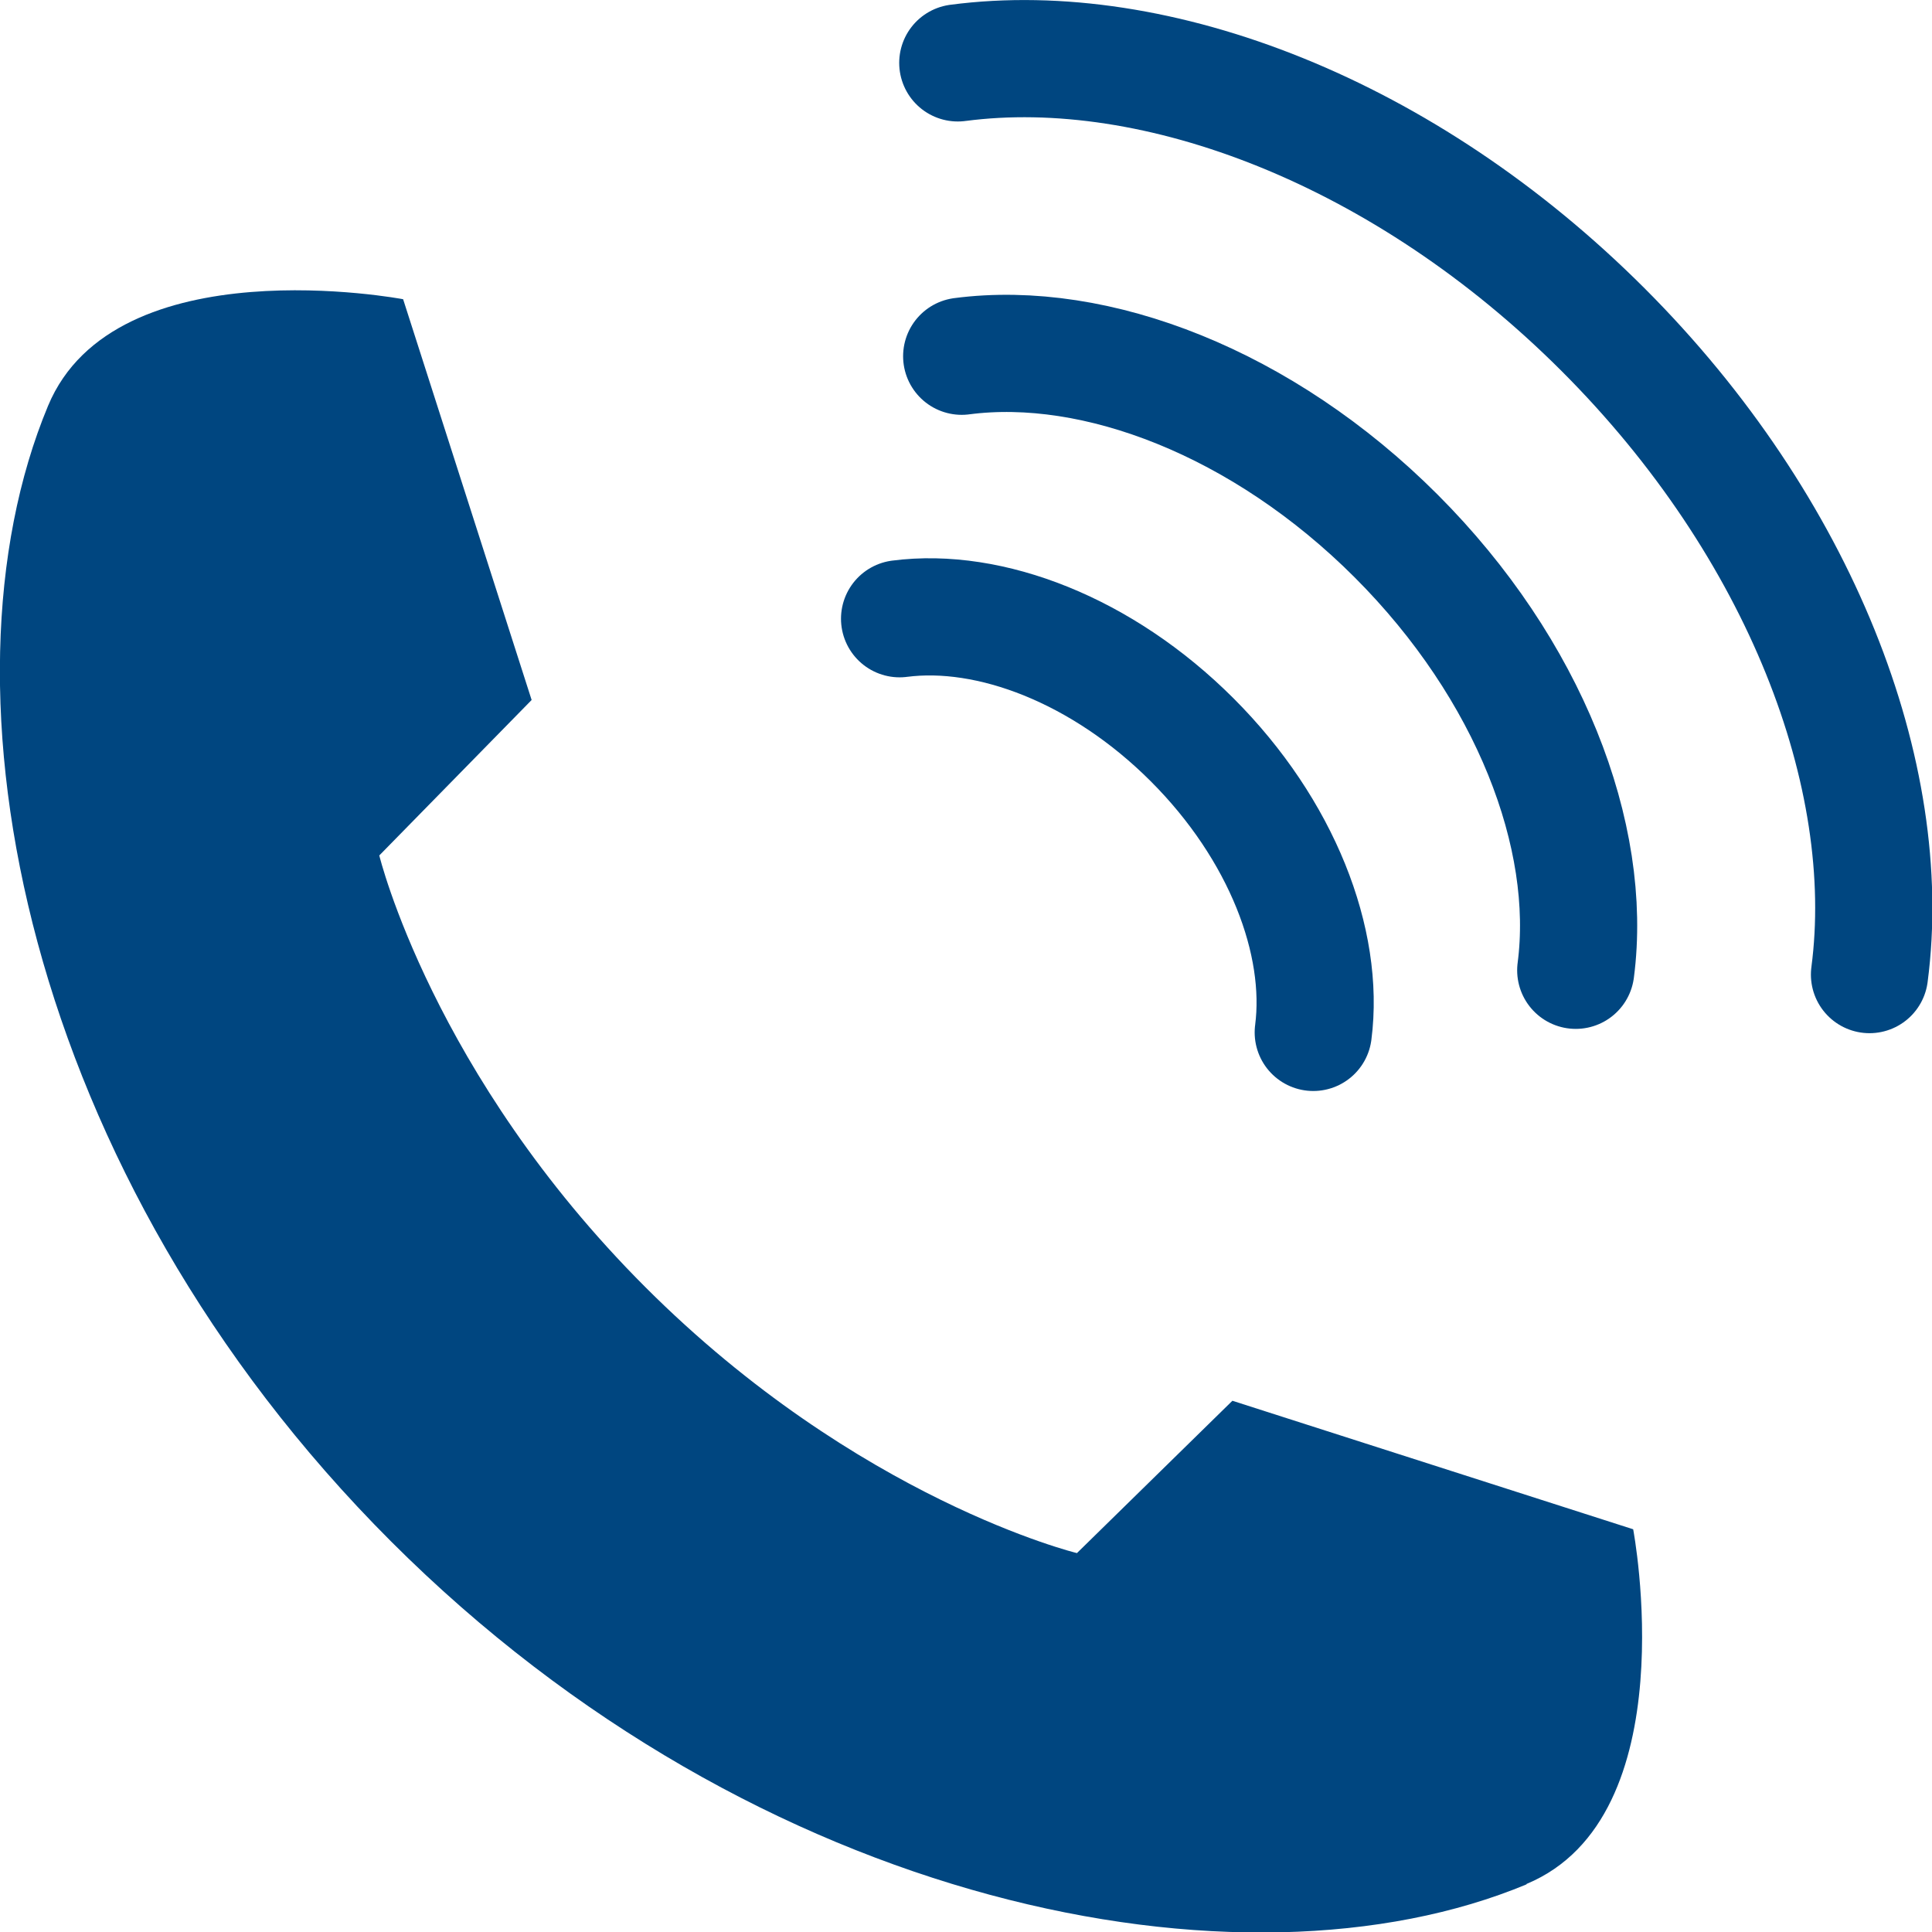
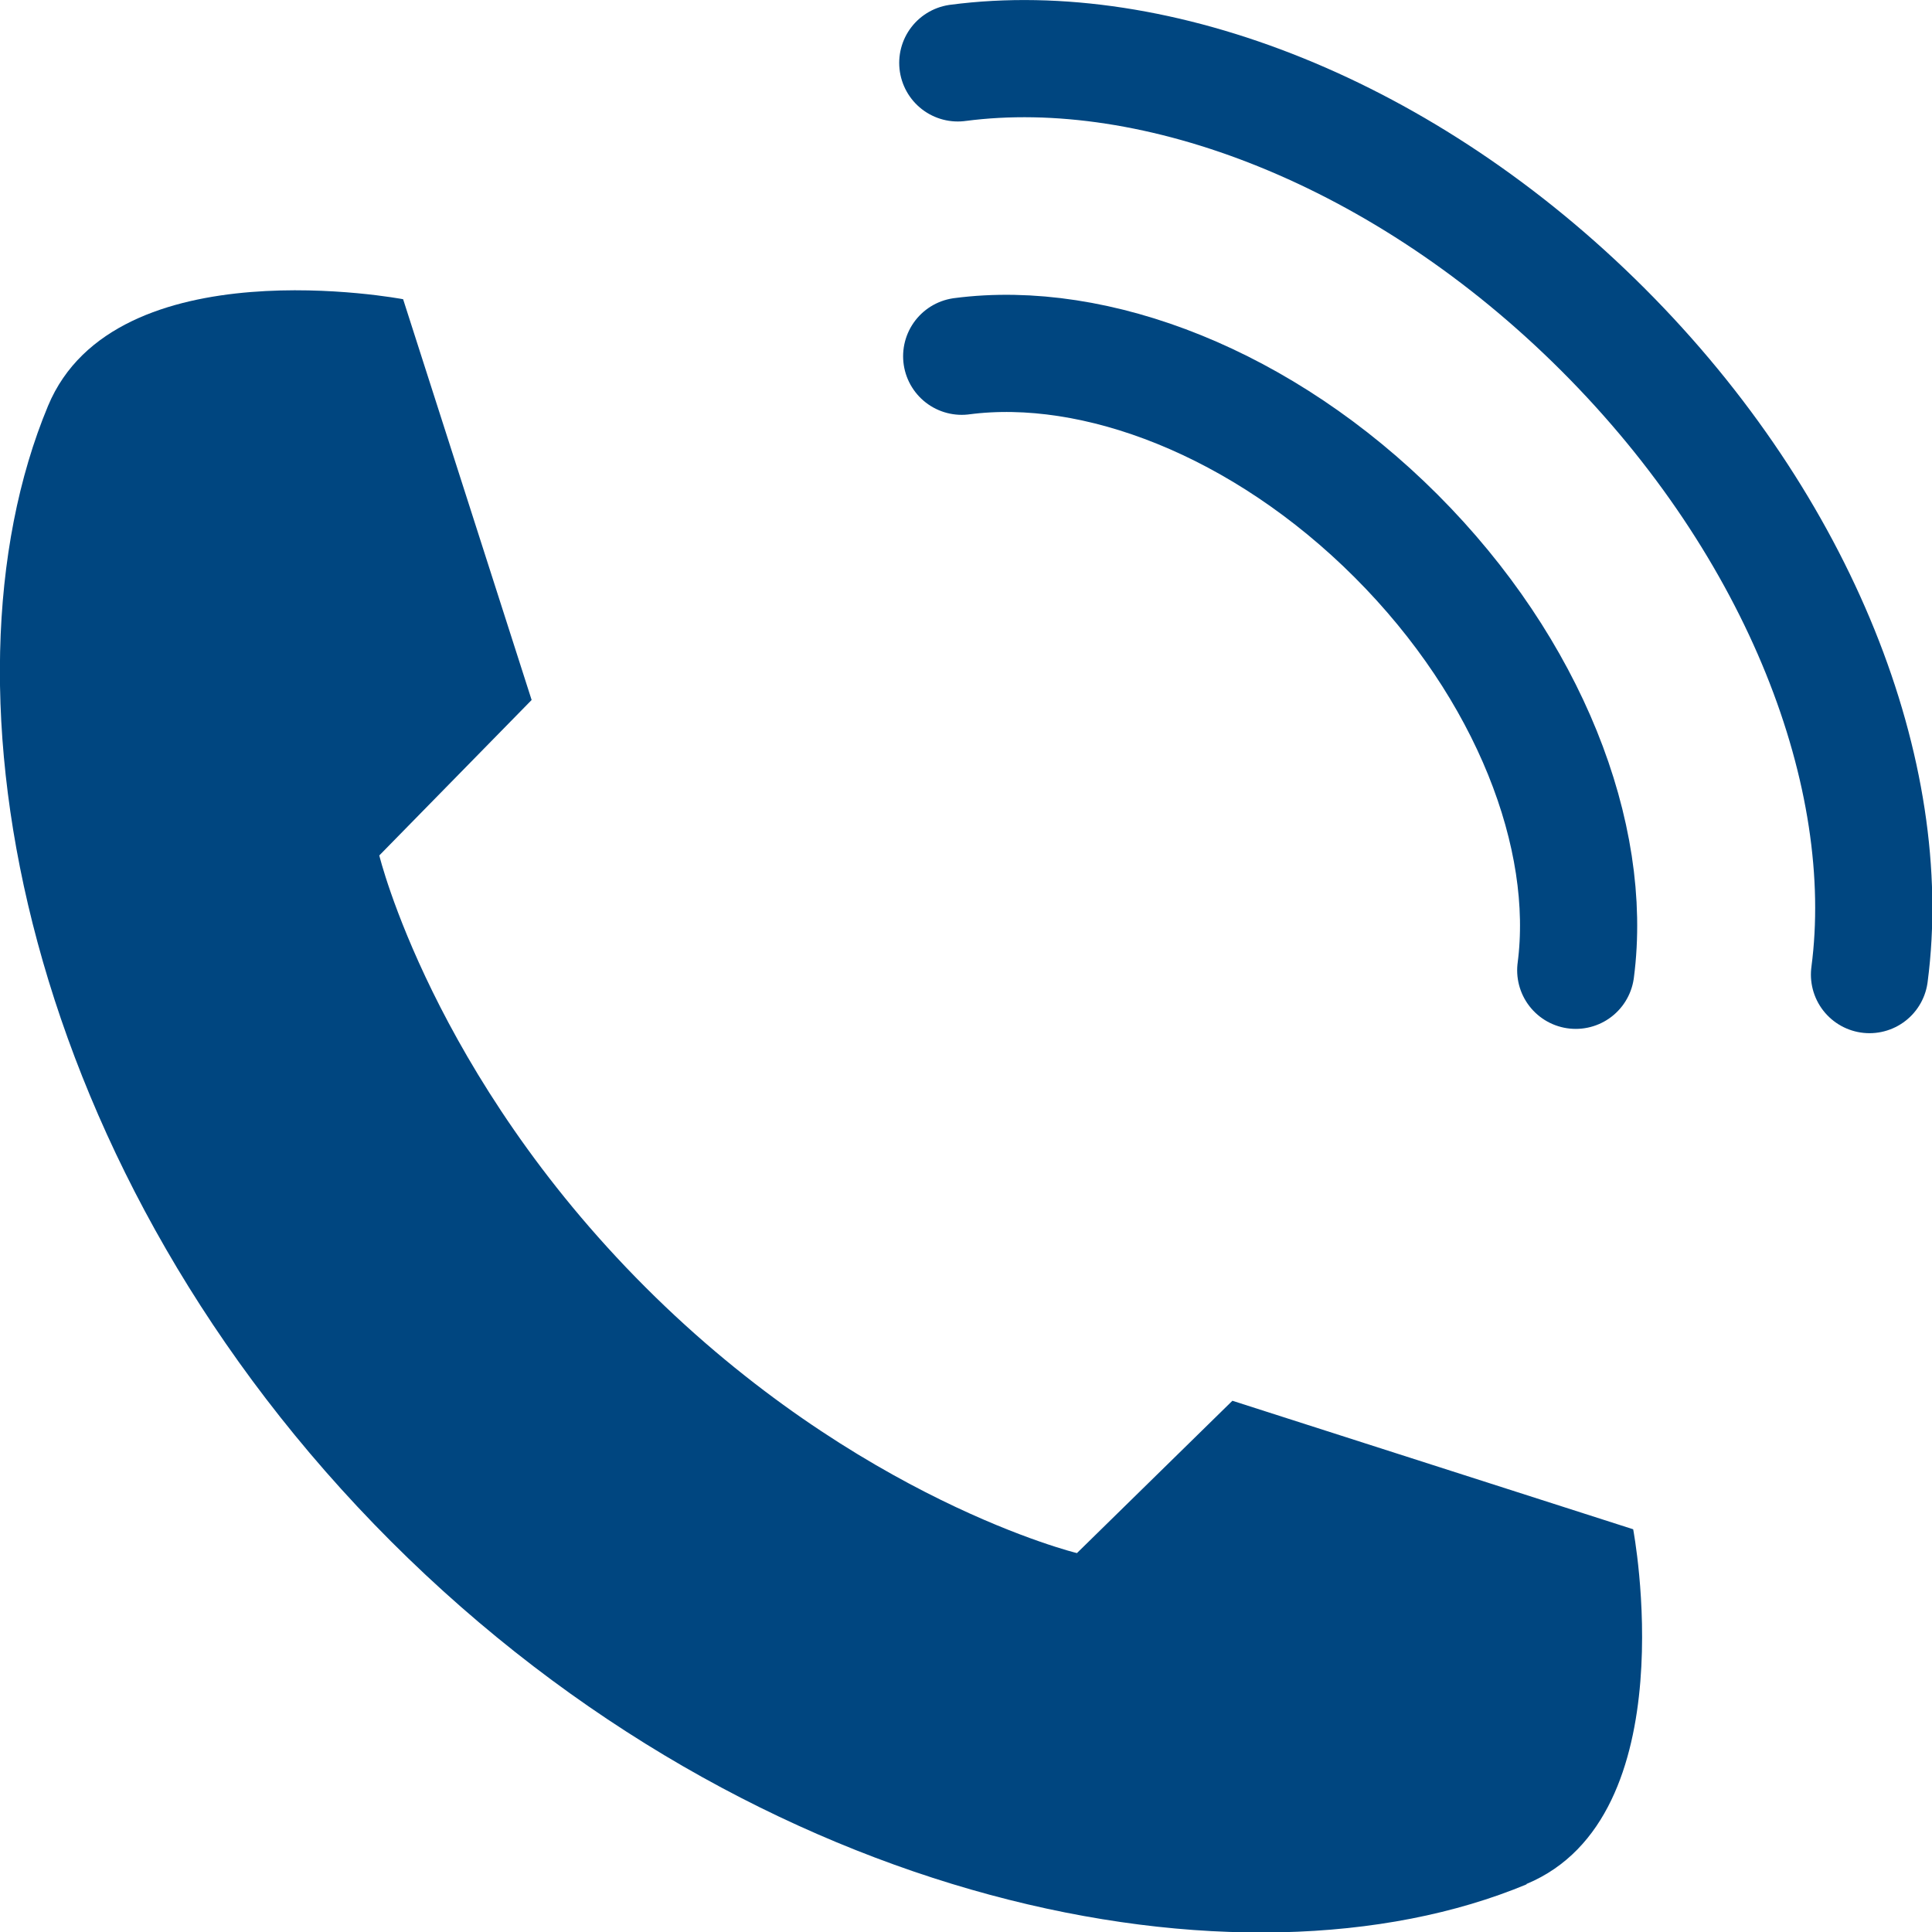
<svg xmlns="http://www.w3.org/2000/svg" id="_レイヤー_2" viewBox="0 0 49.46 49.46">
  <defs>
    <style>.cls-1{fill:#004680;}.cls-2{fill:none;stroke:#004680;stroke-linecap:round;stroke-linejoin:round;stroke-width:3px;}</style>
  </defs>
  <g id="main">
    <g>
      <path class="cls-1" d="M39.08,48.23c4.13-1.72,2.73-9.08,2.73-9.08l-10.26-3.29-3.98,3.9s-5.6-1.36-11.05-6.81c-5.45-5.45-6.81-11.05-6.81-11.05l3.9-3.98-3.29-10.26S2.95,6.26,1.23,10.39c-3.03,7.27-.61,19.68,8.78,29.07s21.8,11.81,29.07,8.78Z" />
      <path class="cls-2" d="M47.86,24.95c.67-5.09-1.76-11.45-6.82-16.51S29.61,.94,24.52,1.61" />
      <path class="cls-2" d="M40.34,24.84c.45-3.43-1.19-7.71-4.6-11.12-3.41-3.41-7.69-5.05-11.12-4.6" />
-       <path class="cls-2" d="M33.62,26.43c.3-2.31-.8-5.19-3.1-7.49-2.3-2.3-5.18-3.4-7.49-3.1" />
    </g>
  </g>
</svg>